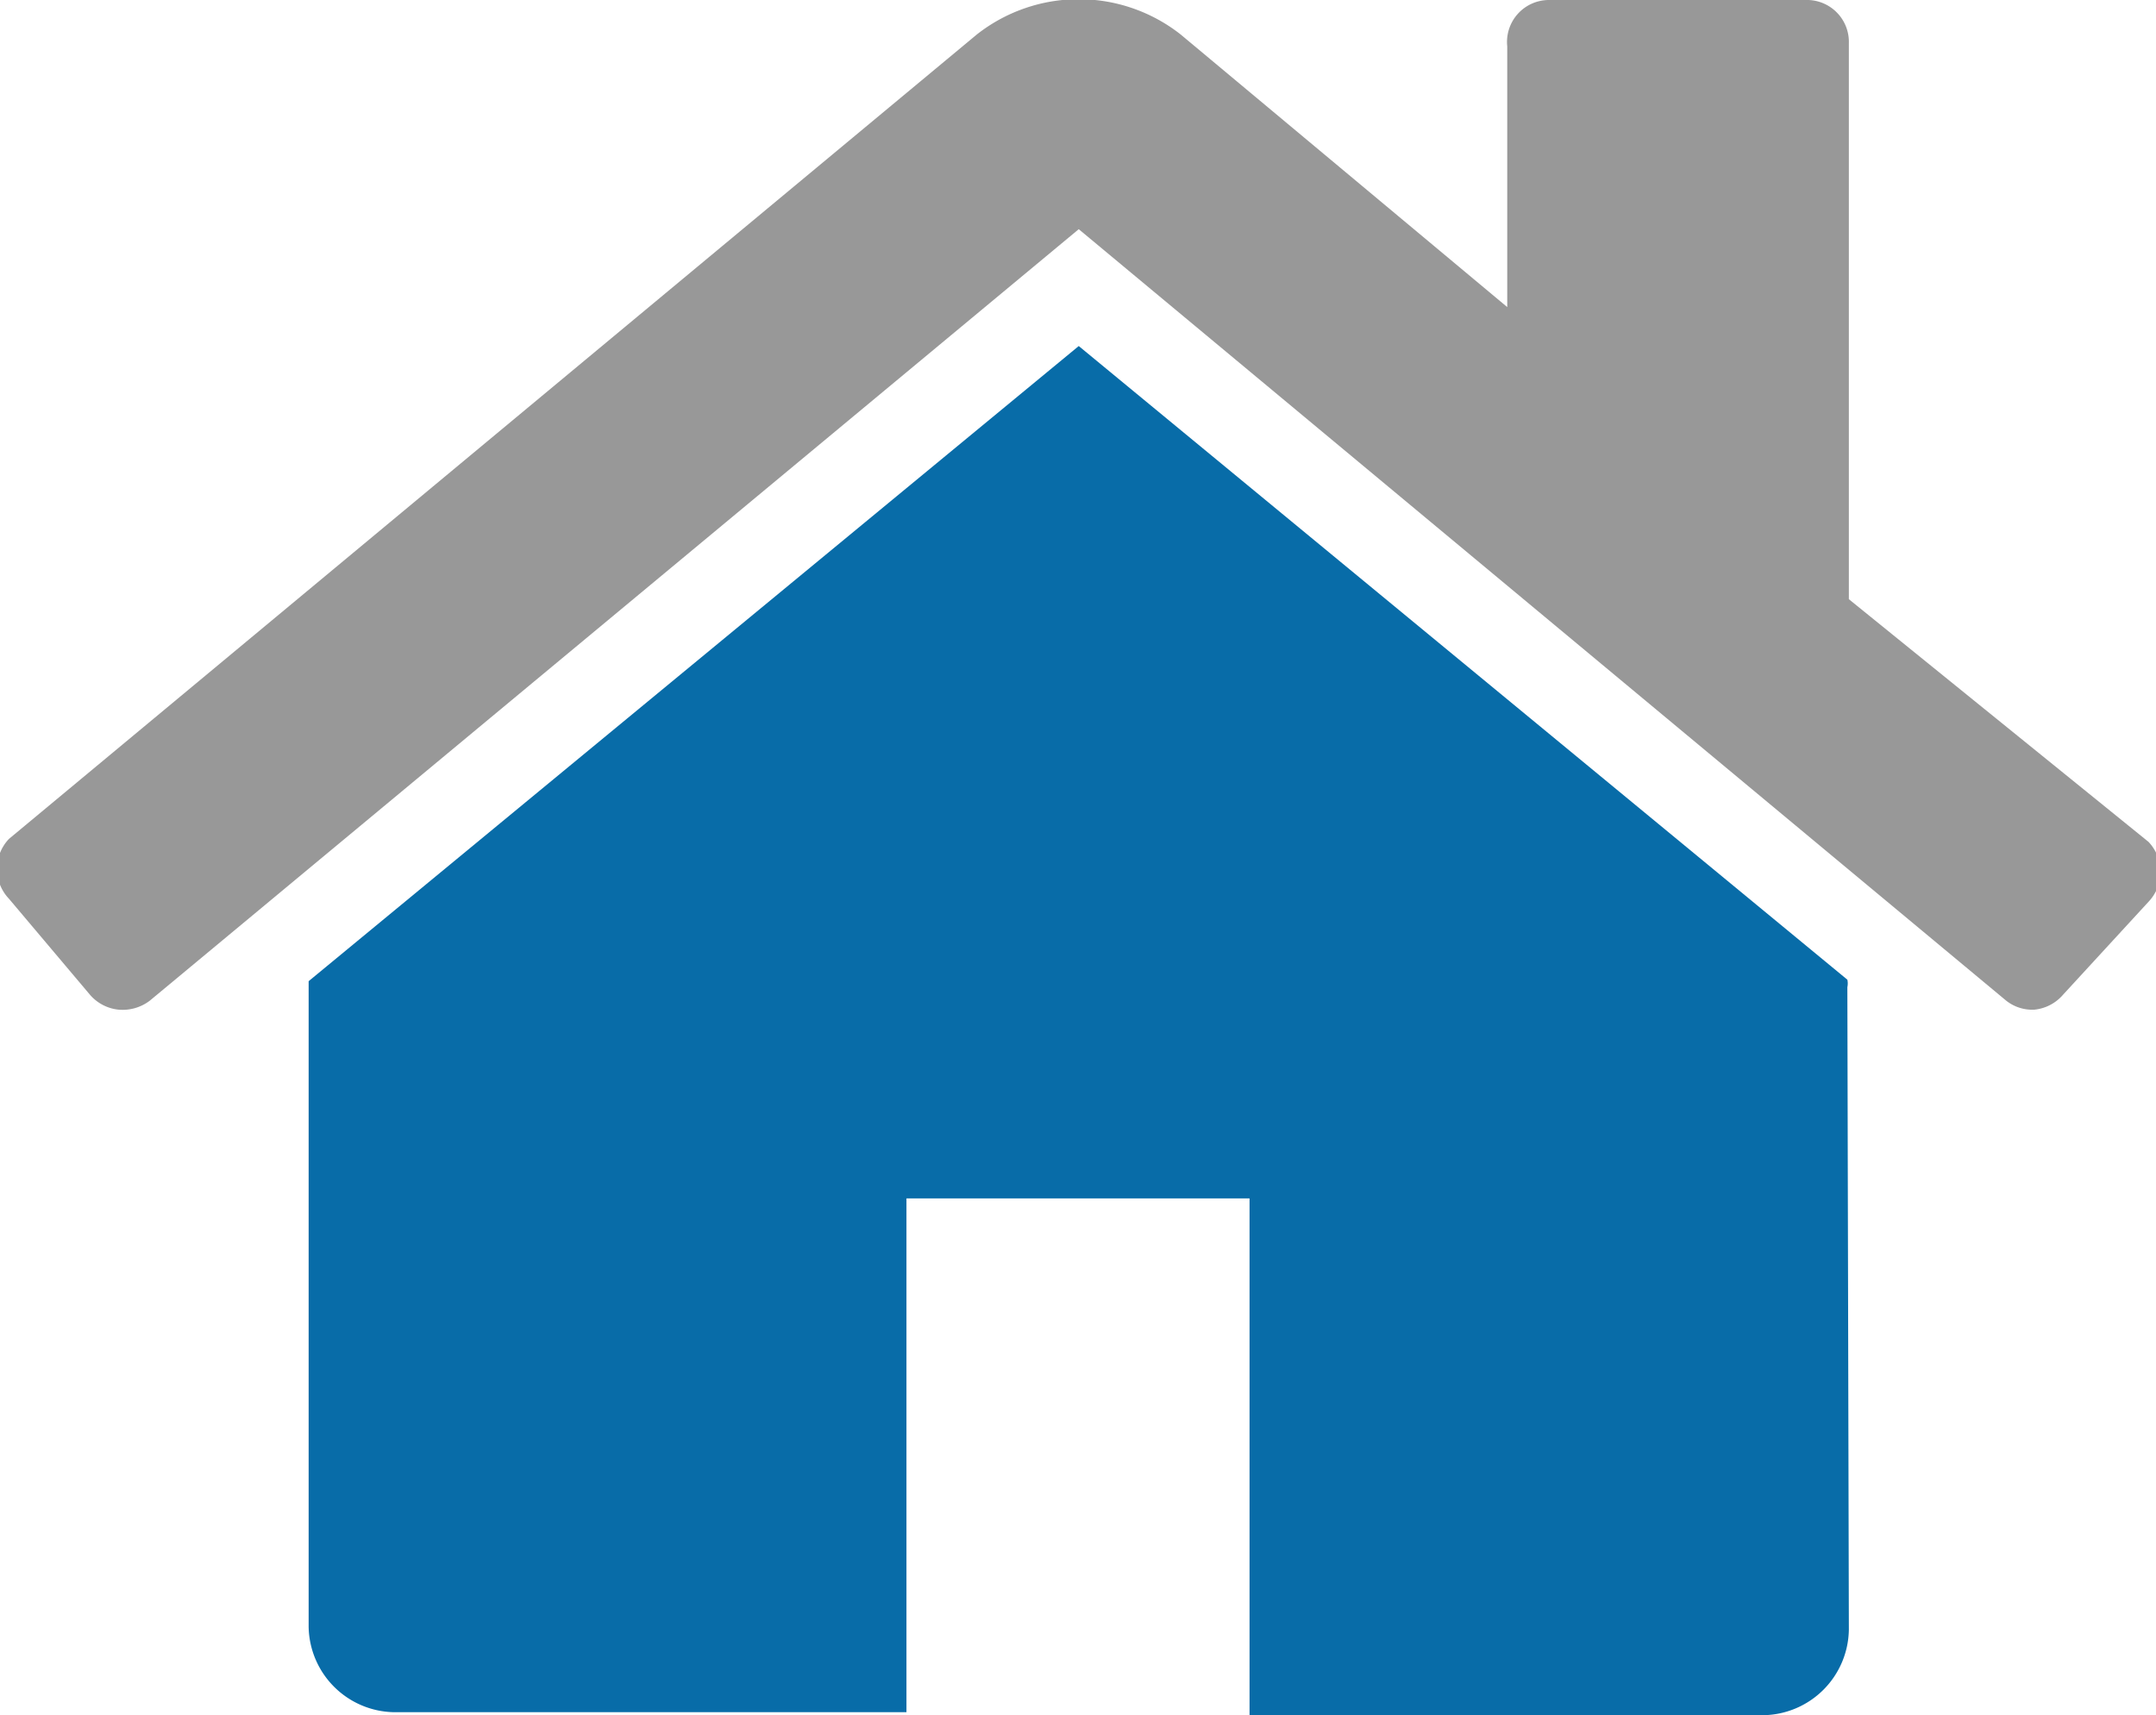
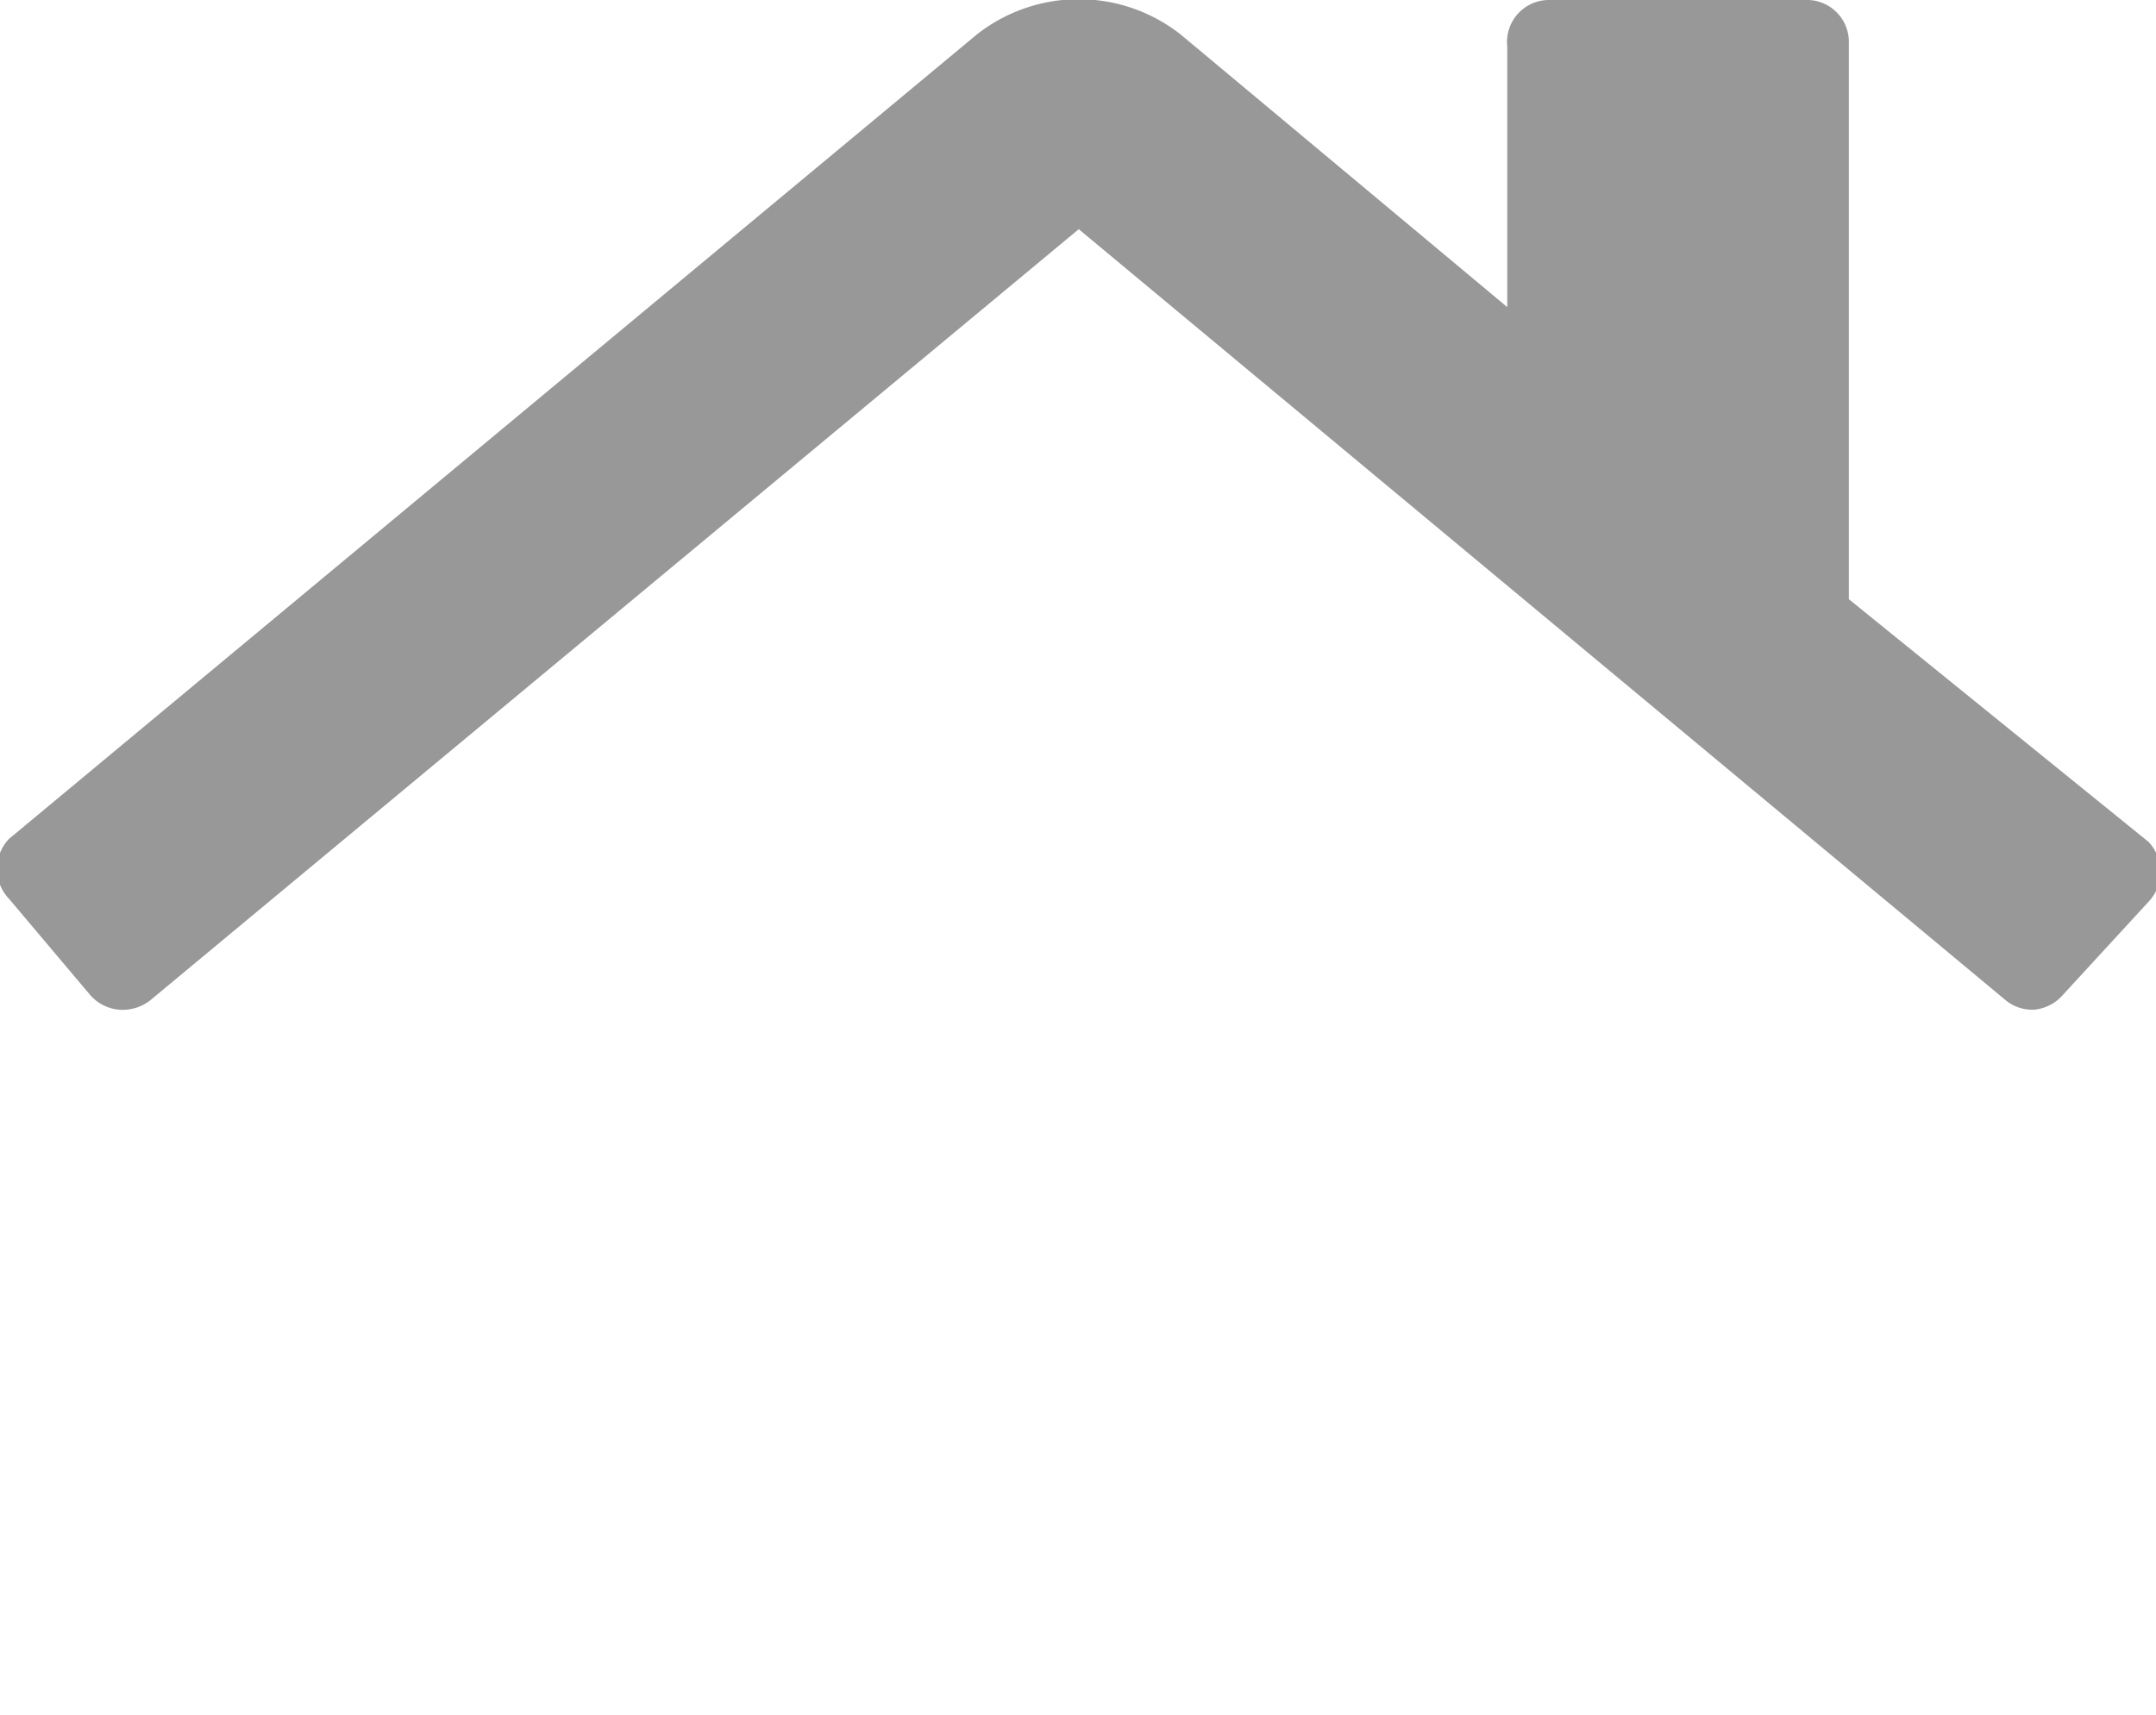
<svg xmlns="http://www.w3.org/2000/svg" viewBox="0 0 14.39 11.45">
  <defs>
    <style>.cls-1{fill:#086ca8;}.cls-2{fill:#989898;}</style>
  </defs>
  <title>アセット 1</title>
  <g id="レイヤー_2" data-name="レイヤー 2">
    <g id="レイヤー_1-2" data-name="レイヤー 1">
-       <path class="cls-1" d="M12.34,10.88a.58.58,0,0,1-.57.57H8.34V8H6.05v3.43H2.63a.58.58,0,0,1-.57-.57V6.6s0,0,0-.05L7.2,2.31l5.13,4.23a.12.12,0,0,1,0,.05Z" />
      <path class="cls-2" d="M13.77,6.64a.29.29,0,0,1-.19.1h0a.28.28,0,0,1-.19-.06L7.2,1.53,1,6.68a.3.3,0,0,1-.21.06.29.29,0,0,1-.19-.1L.06,6a.29.29,0,0,1,0-.4L6.52.23a1.1,1.1,0,0,1,1.36,0l2.18,1.82V.31A.28.28,0,0,1,10.34,0h1.71a.28.28,0,0,1,.29.29V4l2,1.62a.29.29,0,0,1,0,.4Z" />
    </g>
  </g>
</svg>